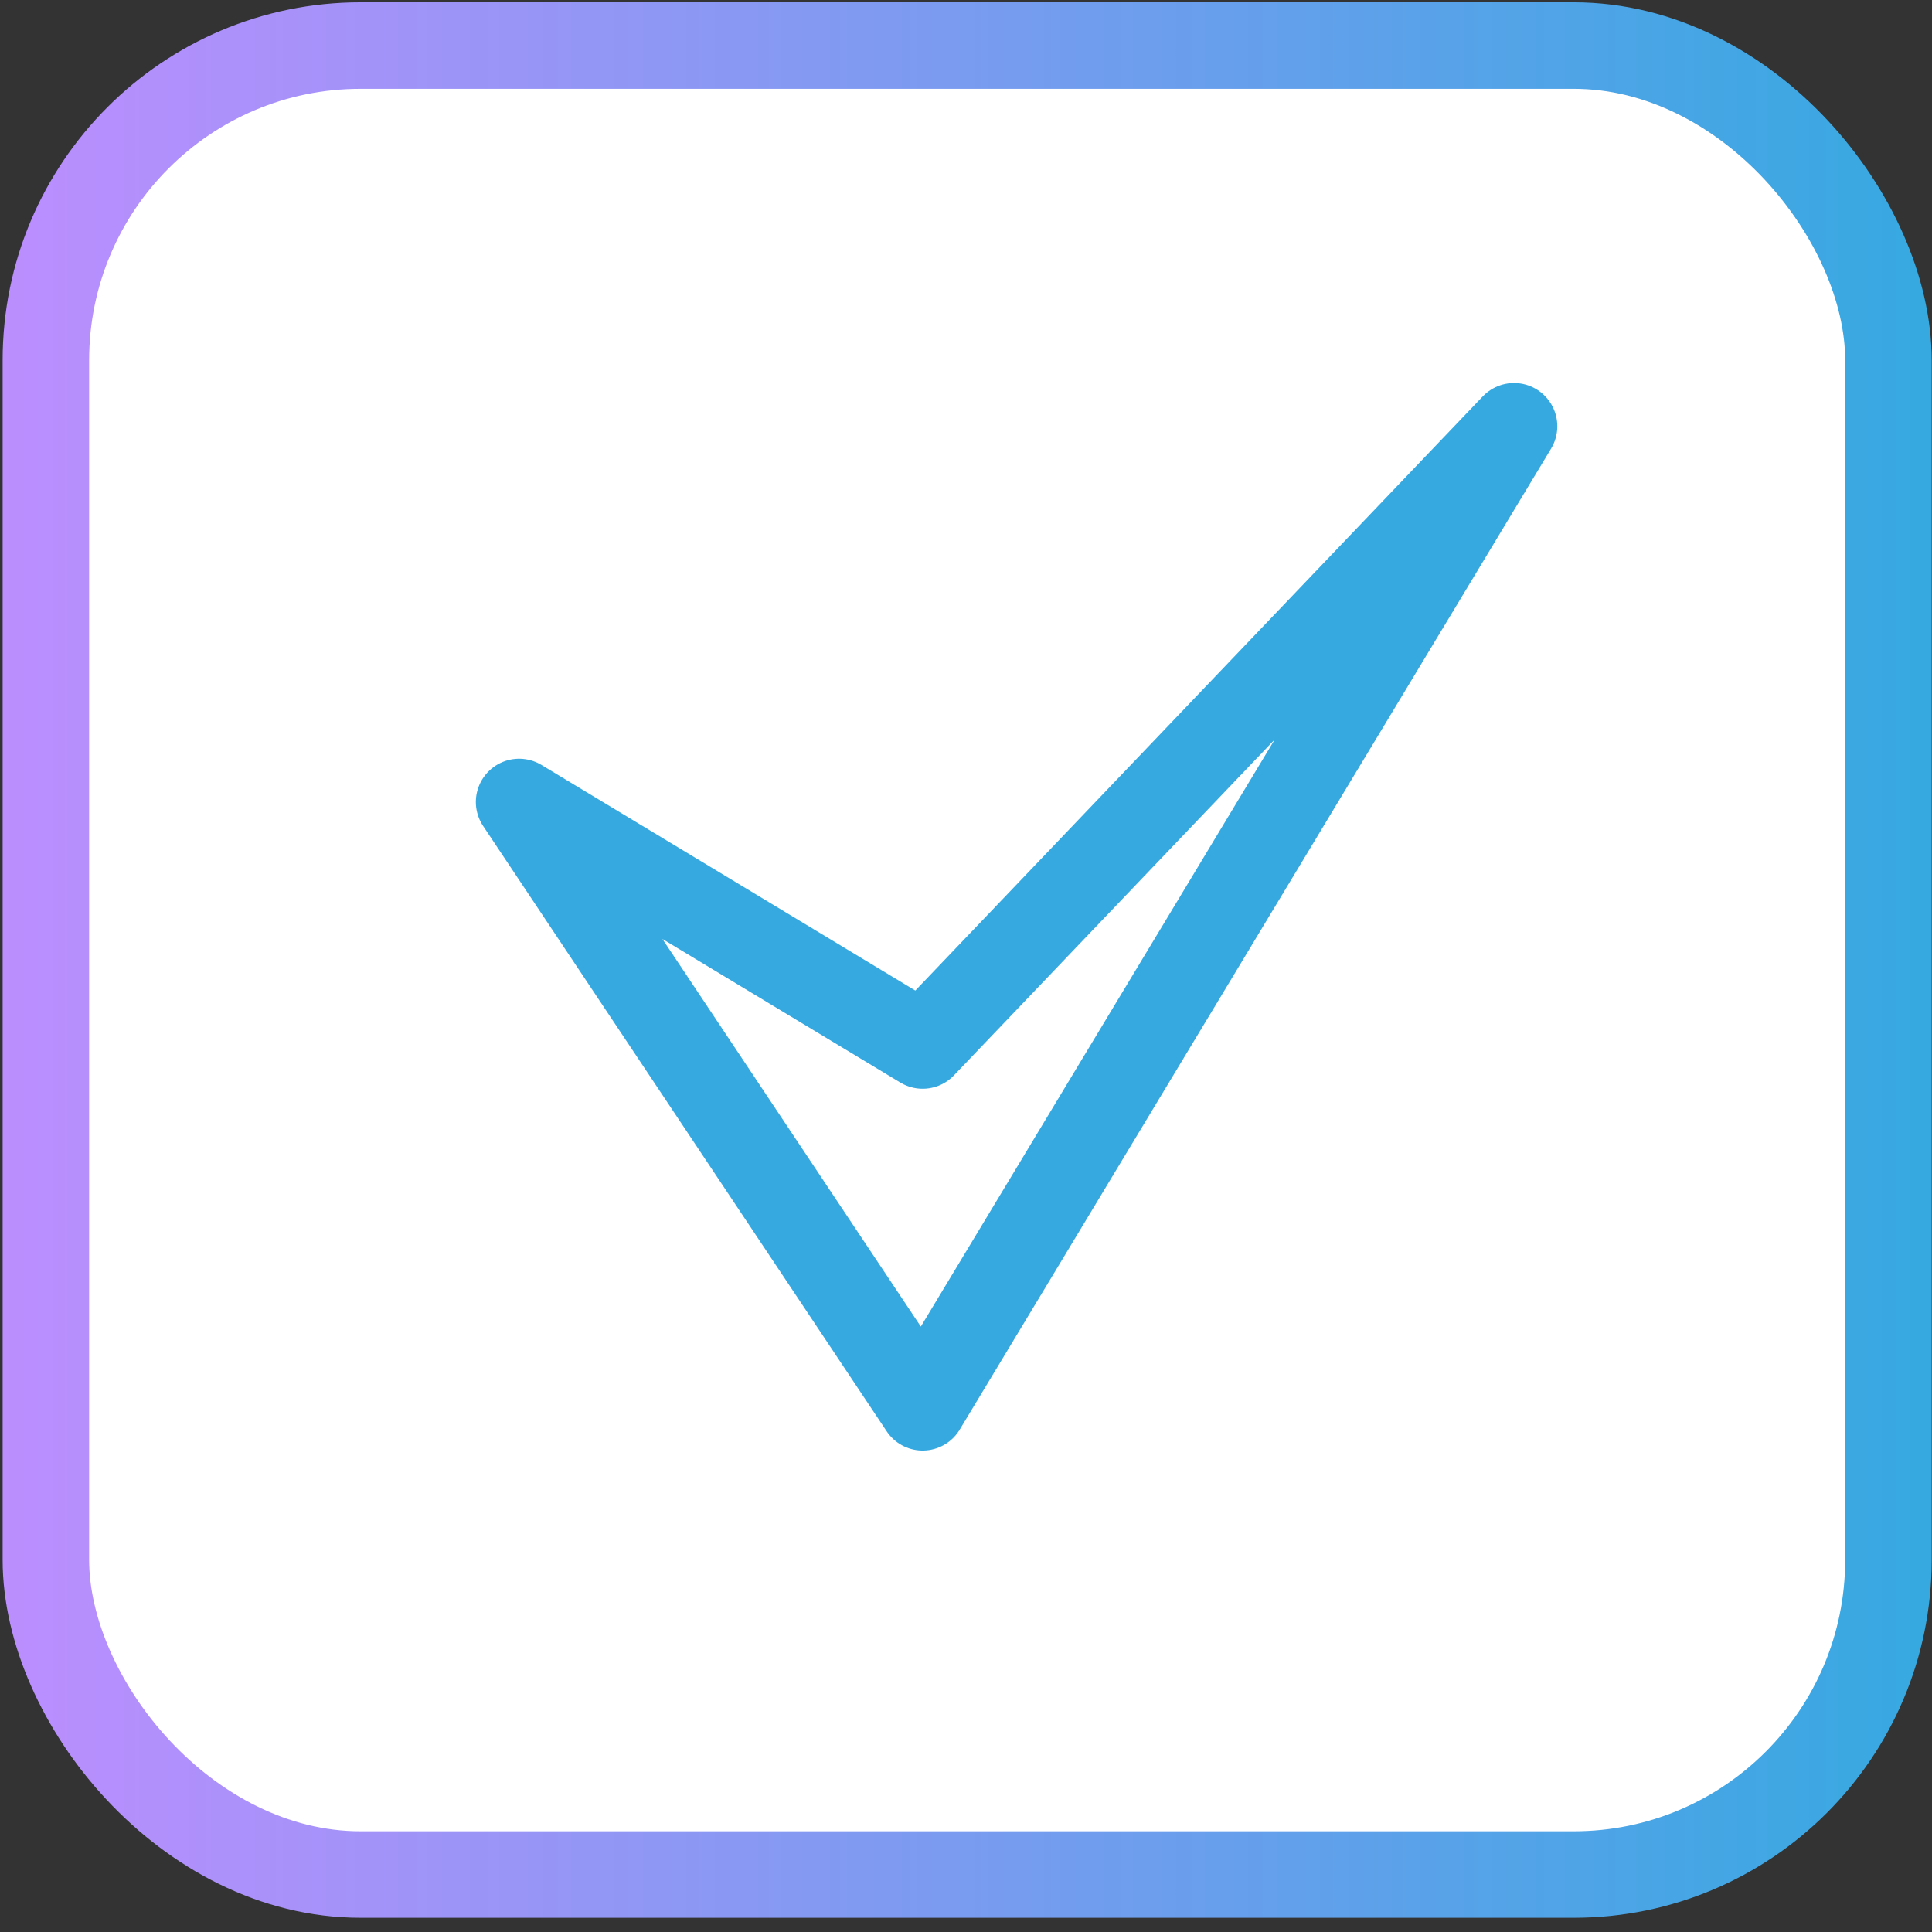
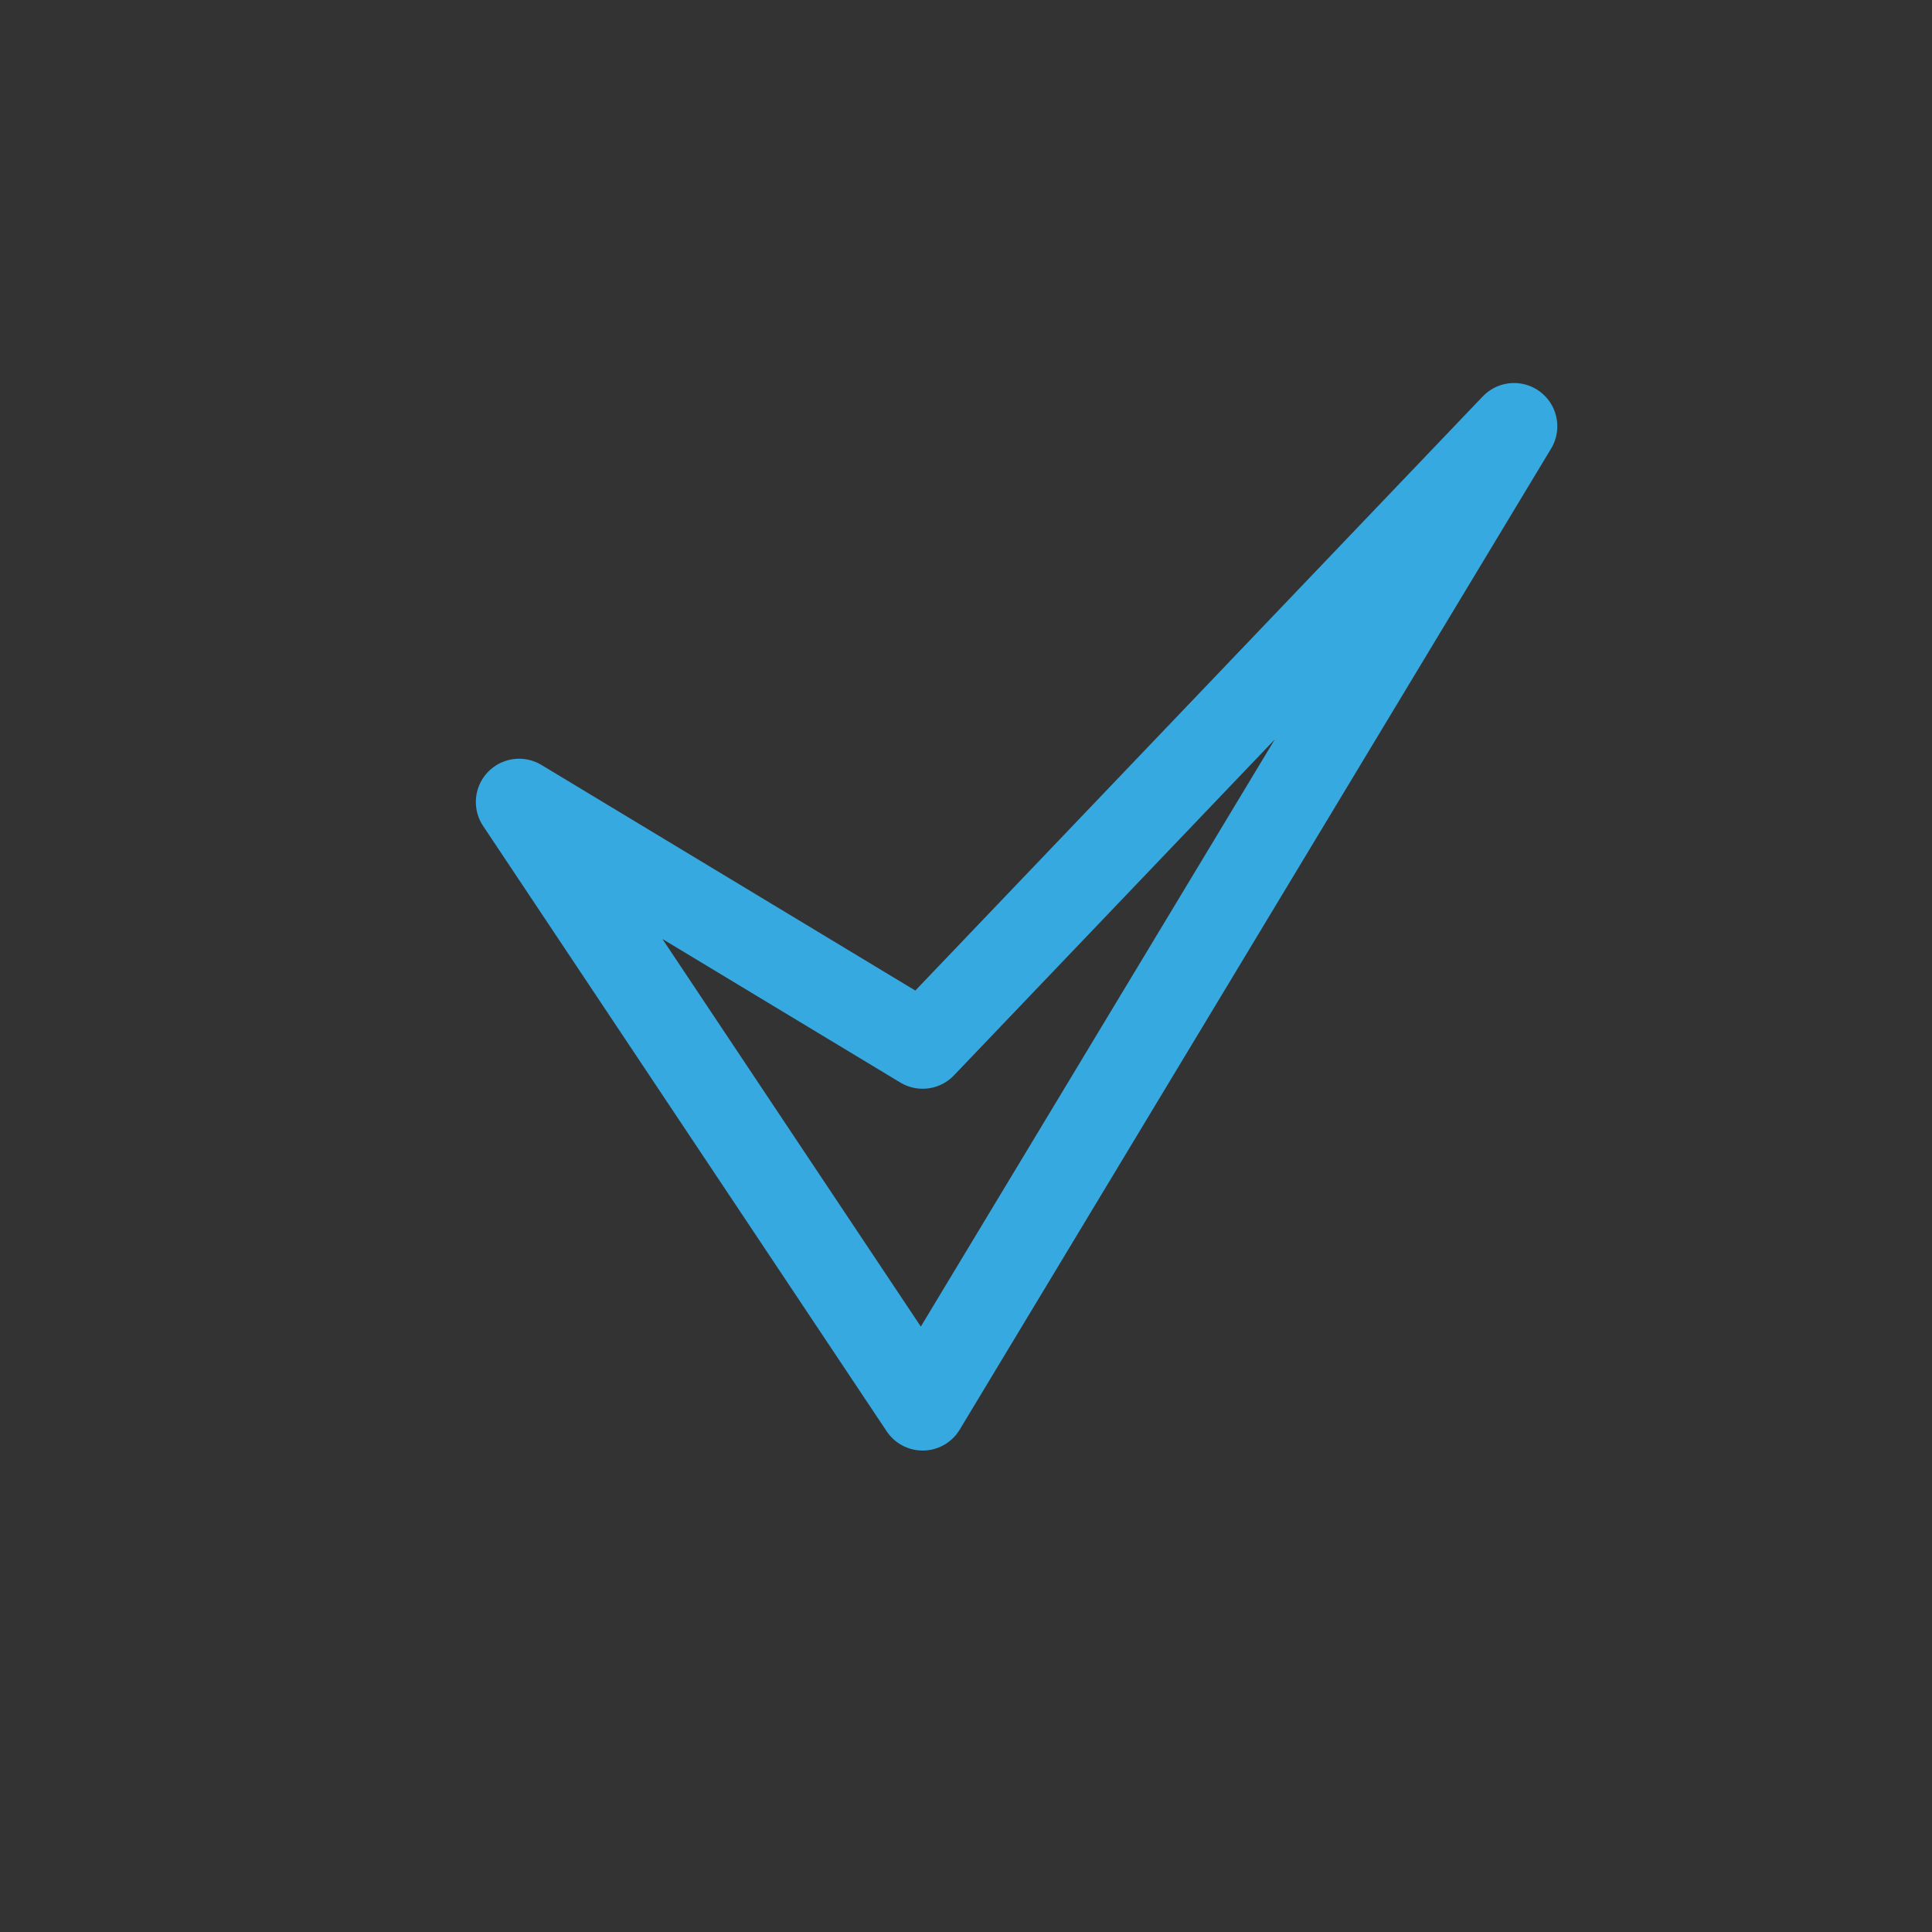
<svg xmlns="http://www.w3.org/2000/svg" width="67" height="67" viewBox="0 0 67 67" fill="none">
  <rect x="0" y="0" width="67" height="67" fill="#333333" stroke="none" />
-   <rect x="1.591" y="1.58" width="63.898" height="63.427" rx="10.914" fill="white" stroke="url(#paint0_linear_10_952)" stroke-width="3" />
  <path d="M31.997 48.804L18.002 27.812L31.997 36.257L52.506 14.783L31.997 48.804Z" stroke="#36A9E1" stroke-width="3" stroke-linejoin="round" />
  <defs>
    <linearGradient id="paint0_linear_10_952" x1="66.989" y1="33.293" x2="-1.416" y2="33.293" gradientUnits="userSpaceOnUse">
      <stop stop-color="#36A9E1" />
      <stop offset="1" stop-color="#BF8DFF" />
    </linearGradient>
  </defs>
</svg>